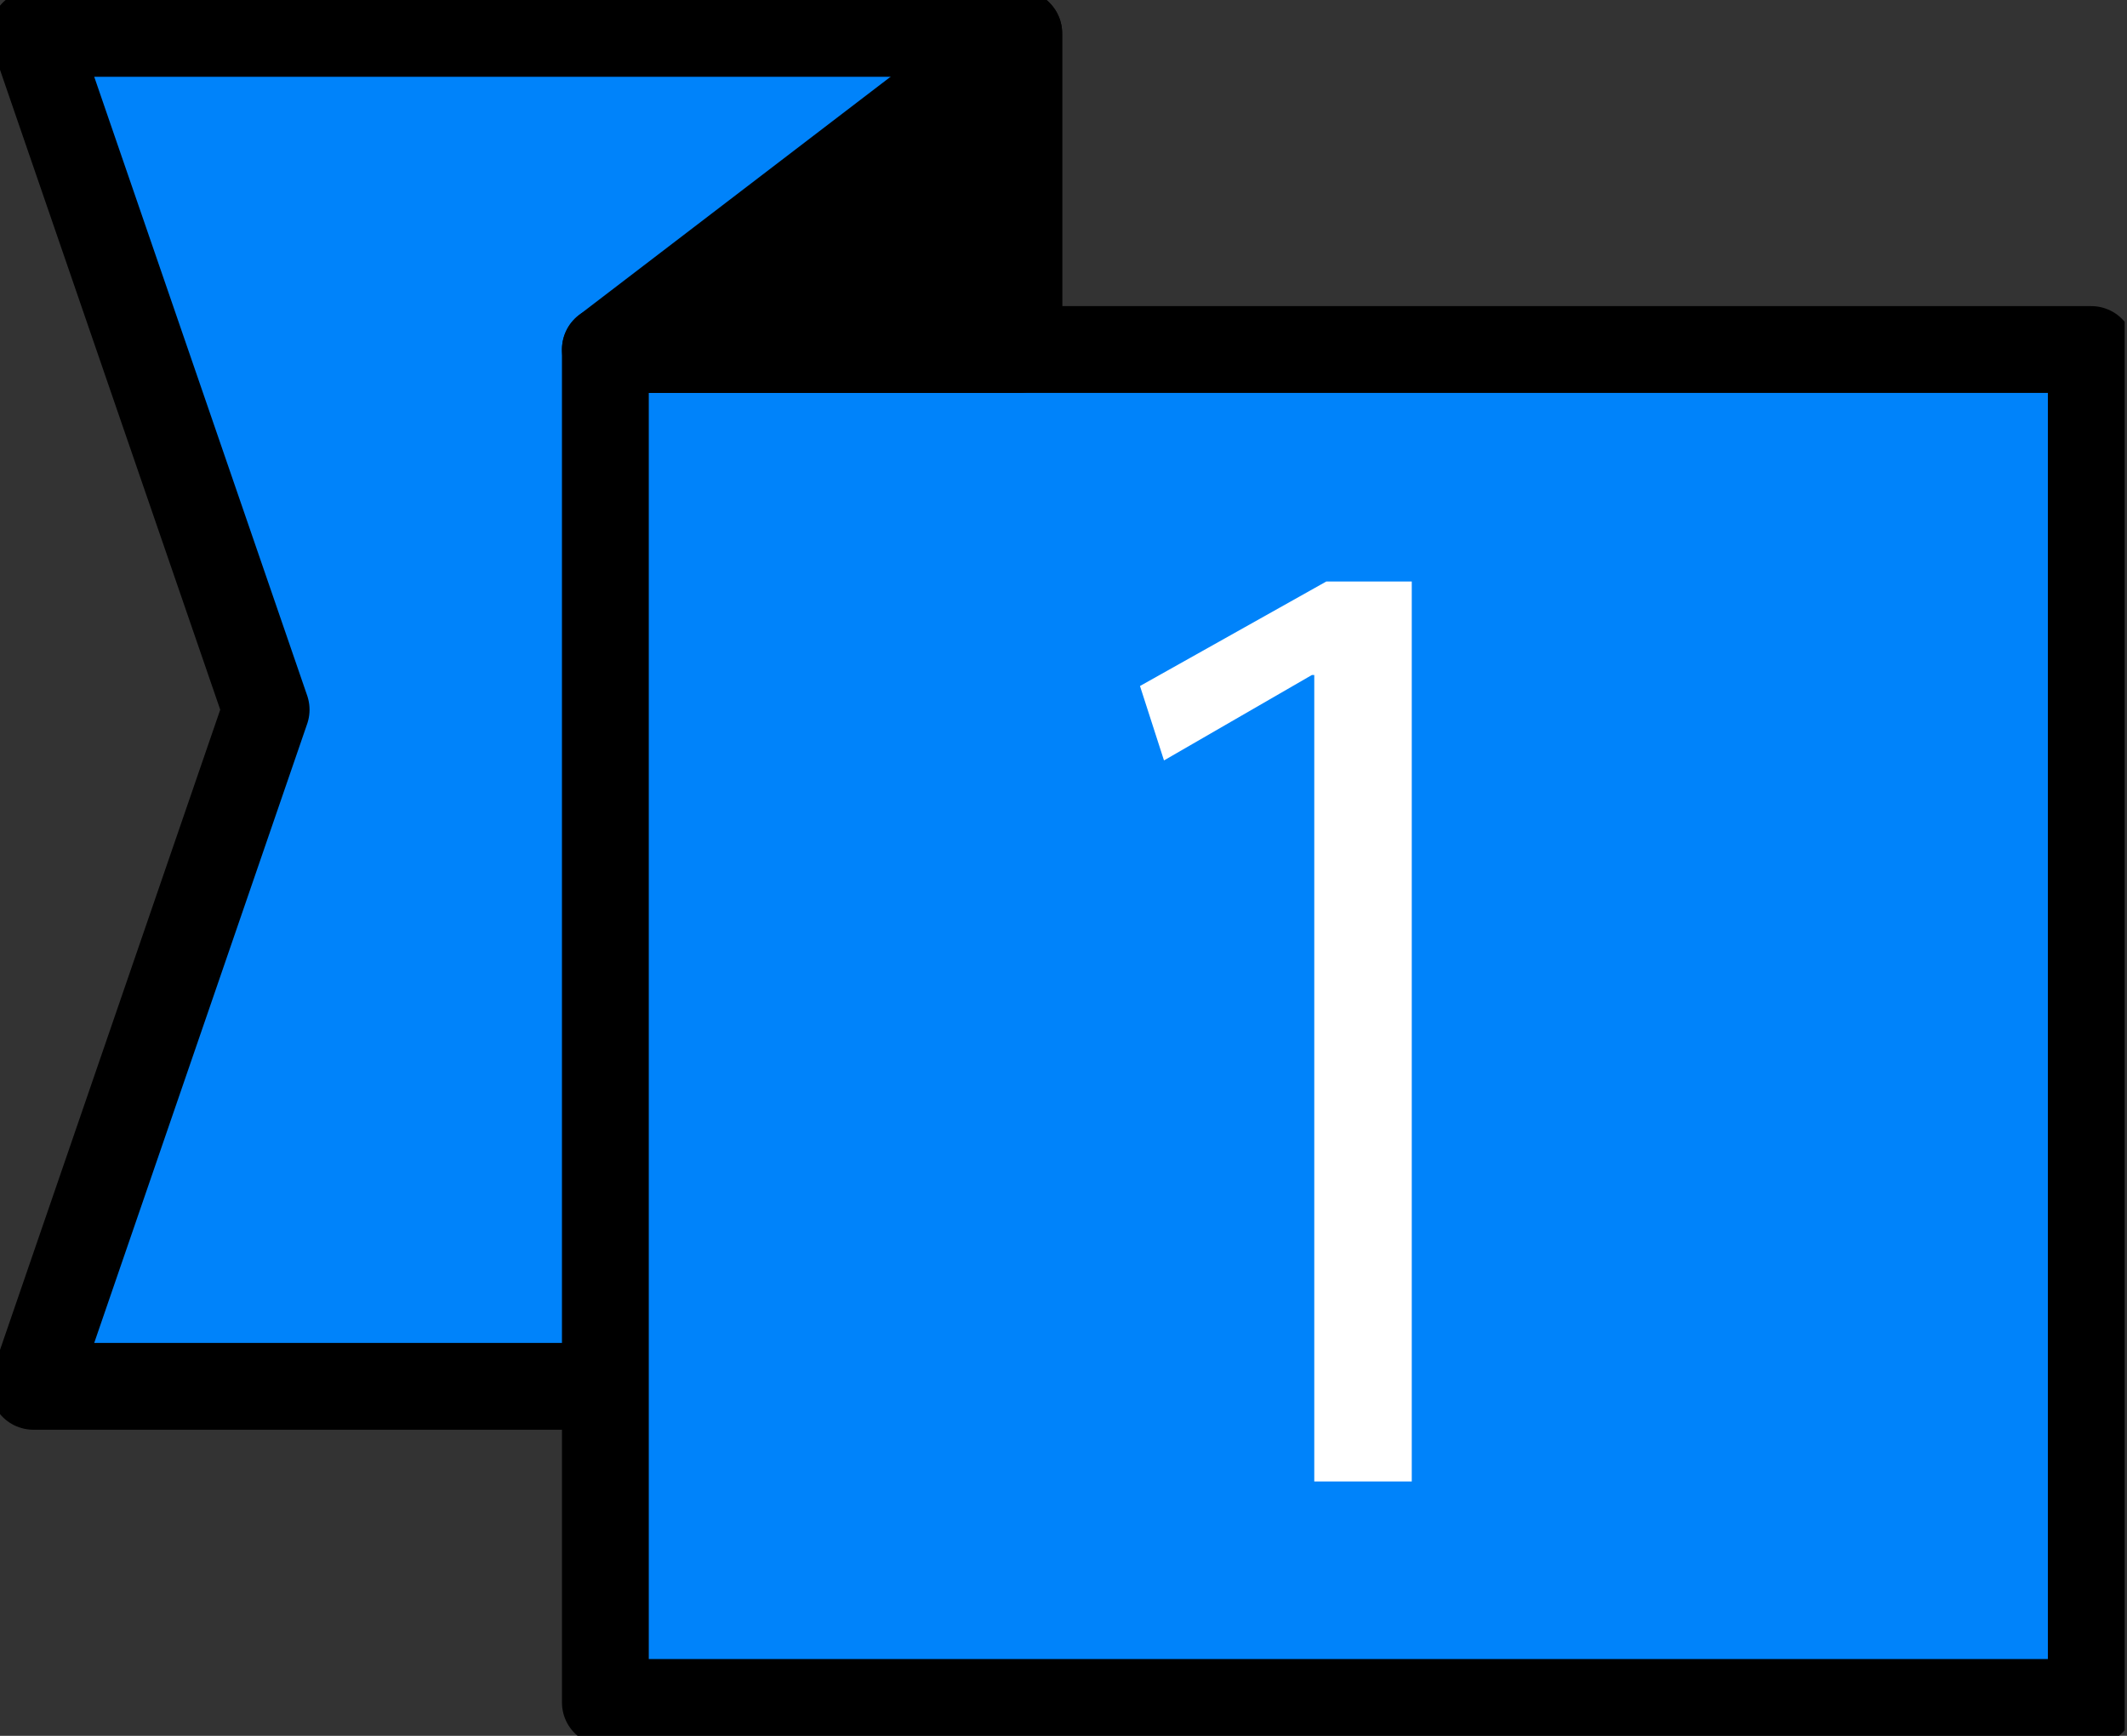
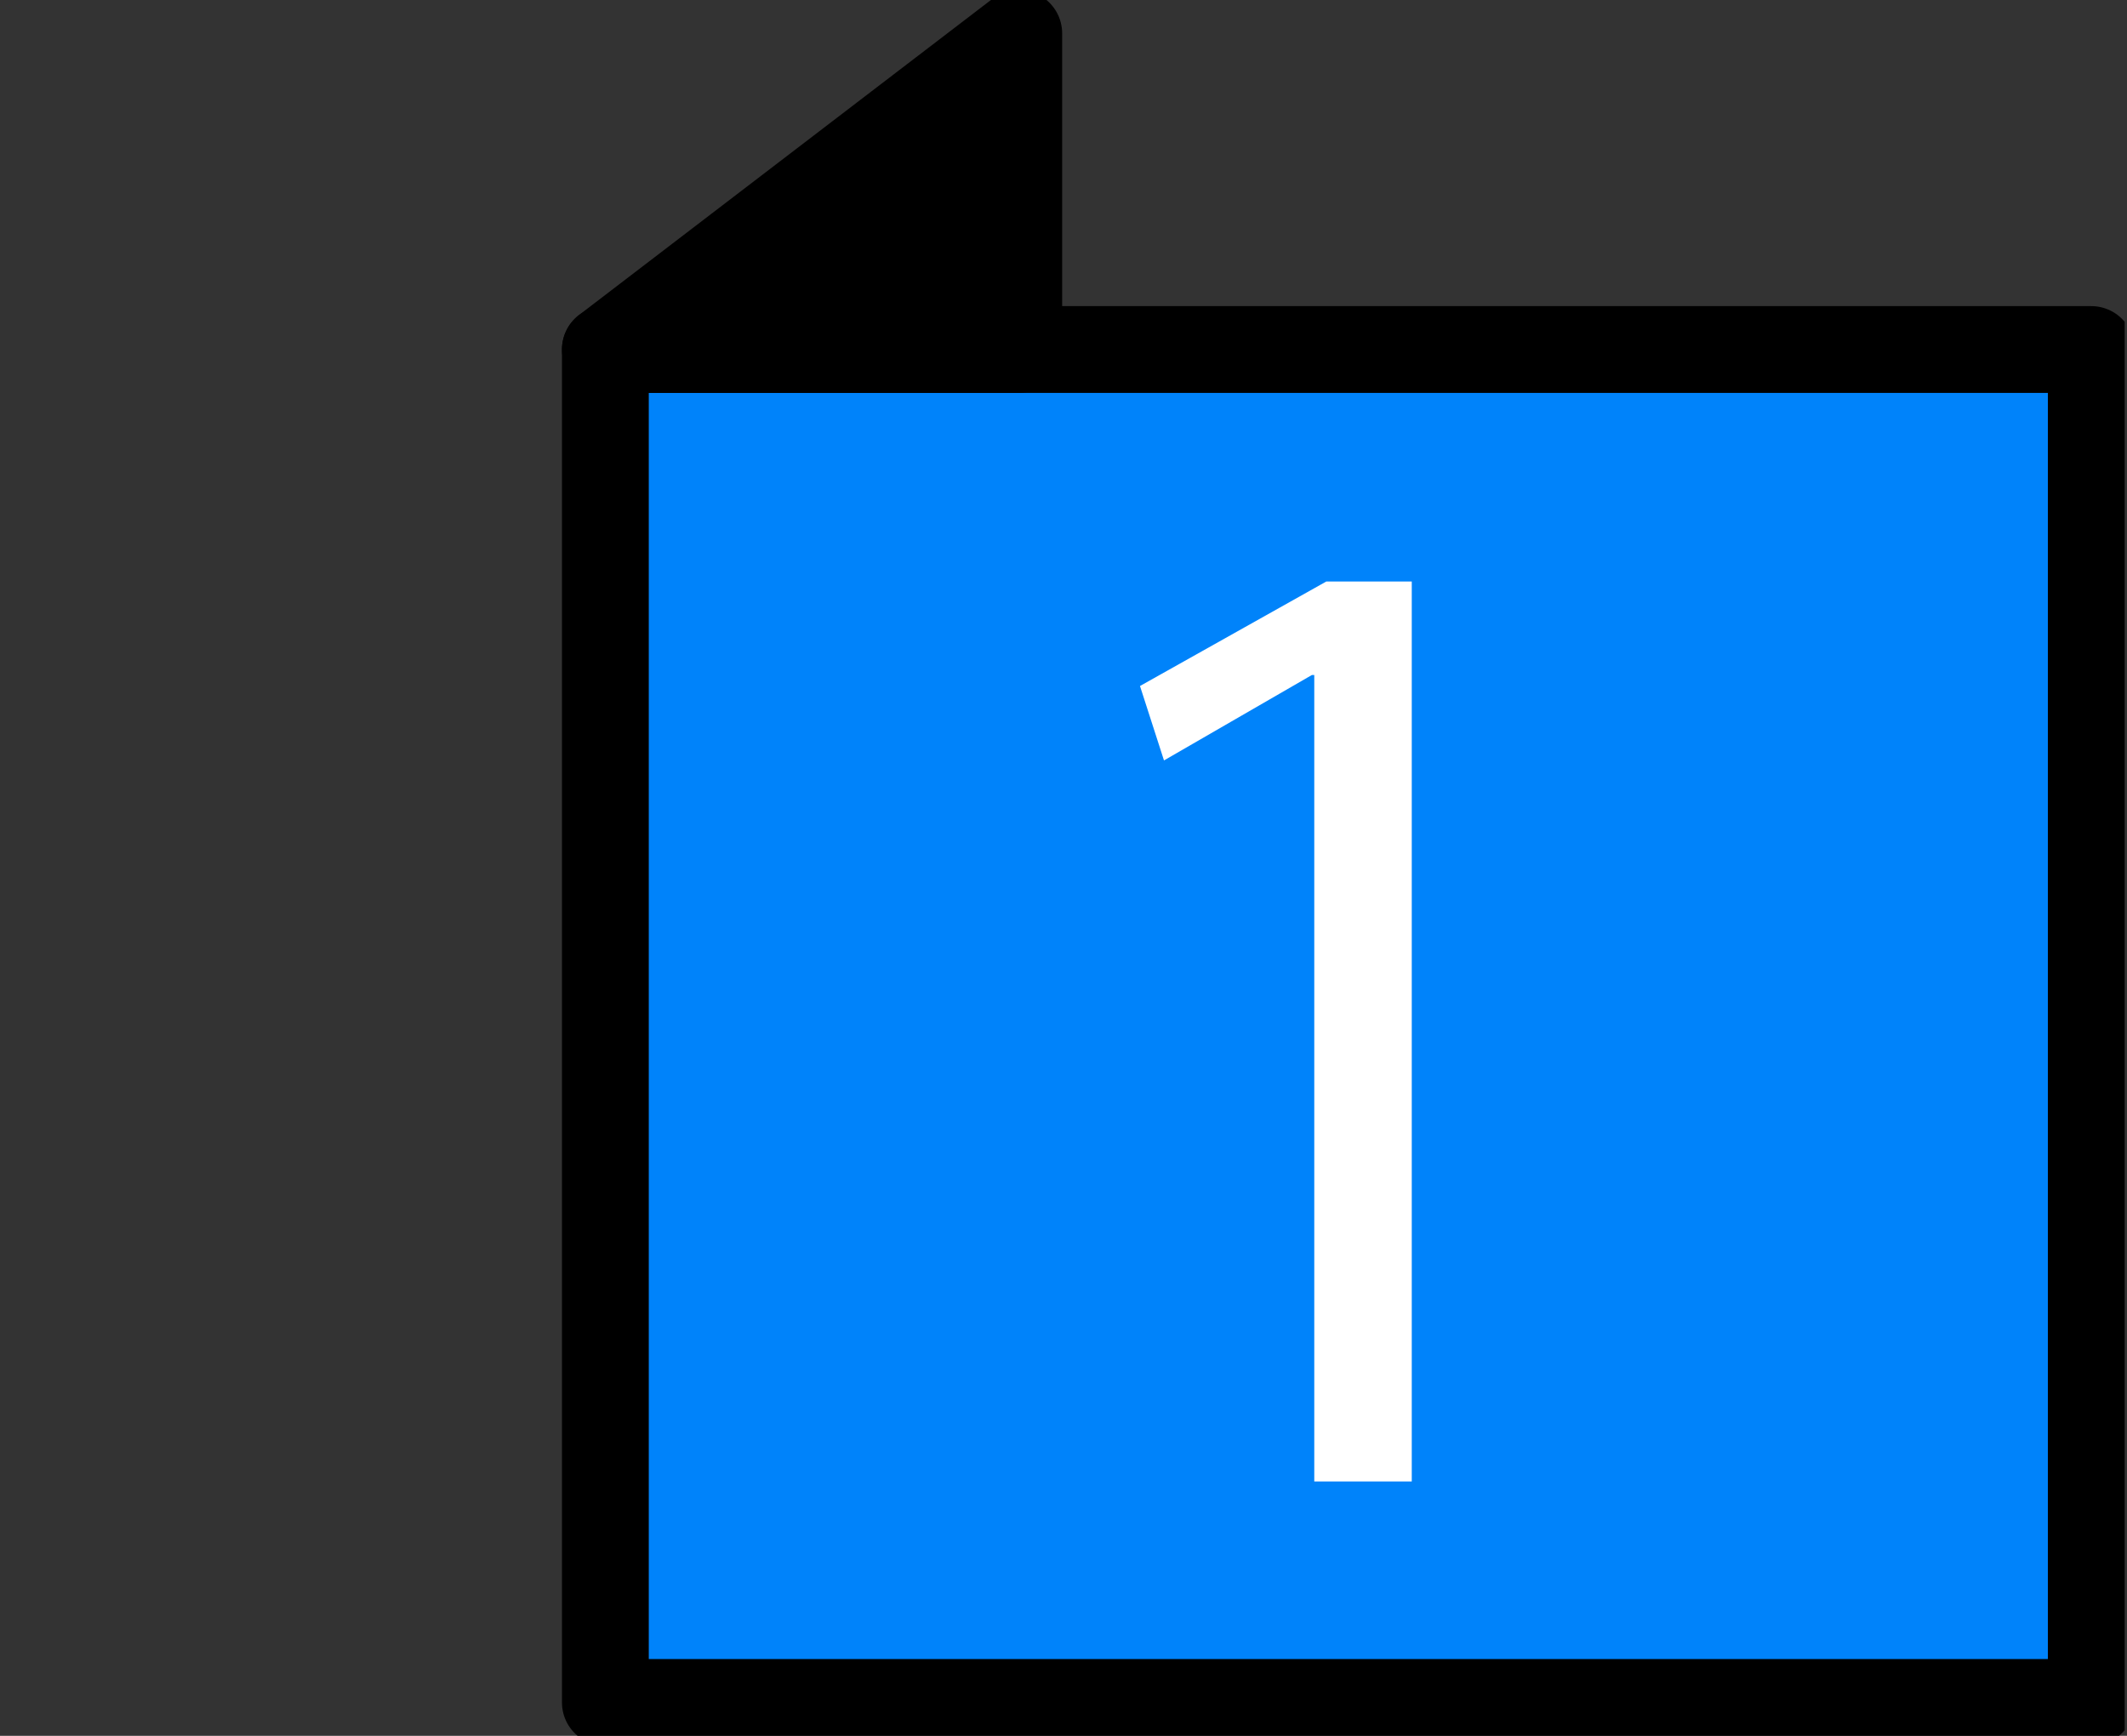
<svg xmlns="http://www.w3.org/2000/svg" width="49" height="40" viewBox="0 0 49 40" fill="none">
  <rect x="0" y="0" width="49" height="40" fill="#333333" stroke="none" />
  <g clip-path="url(#clip0_104_3796)">
-     <path d="M23.469 31.946H0.769L6.131 16.354L0.769 0.769H23.469V31.946Z" fill="#0083FA" stroke="black" stroke-width="2" stroke-linecap="round" stroke-linejoin="round" />
    <path d="M48.177 8.054H13.946V39.231H48.177V8.054Z" fill="#0083FA" stroke="black" stroke-width="2" stroke-linecap="round" stroke-linejoin="round" />
    <path d="M23.469 0.769L13.946 8.054H23.469V0.769Z" fill="black" stroke="black" stroke-width="2" stroke-linecap="round" stroke-linejoin="round" />
    <path d="M30.277 34.131V15.554H30.223L26.815 17.523L26.262 15.808L30.554 13.4H32.523V34.138H30.277V34.131Z" fill="white" />
  </g>
  <defs>
    <clipPath id="clip0_104_3796">
      <rect width="48.946" height="40" fill="white" />
    </clipPath>
  </defs>
</svg>